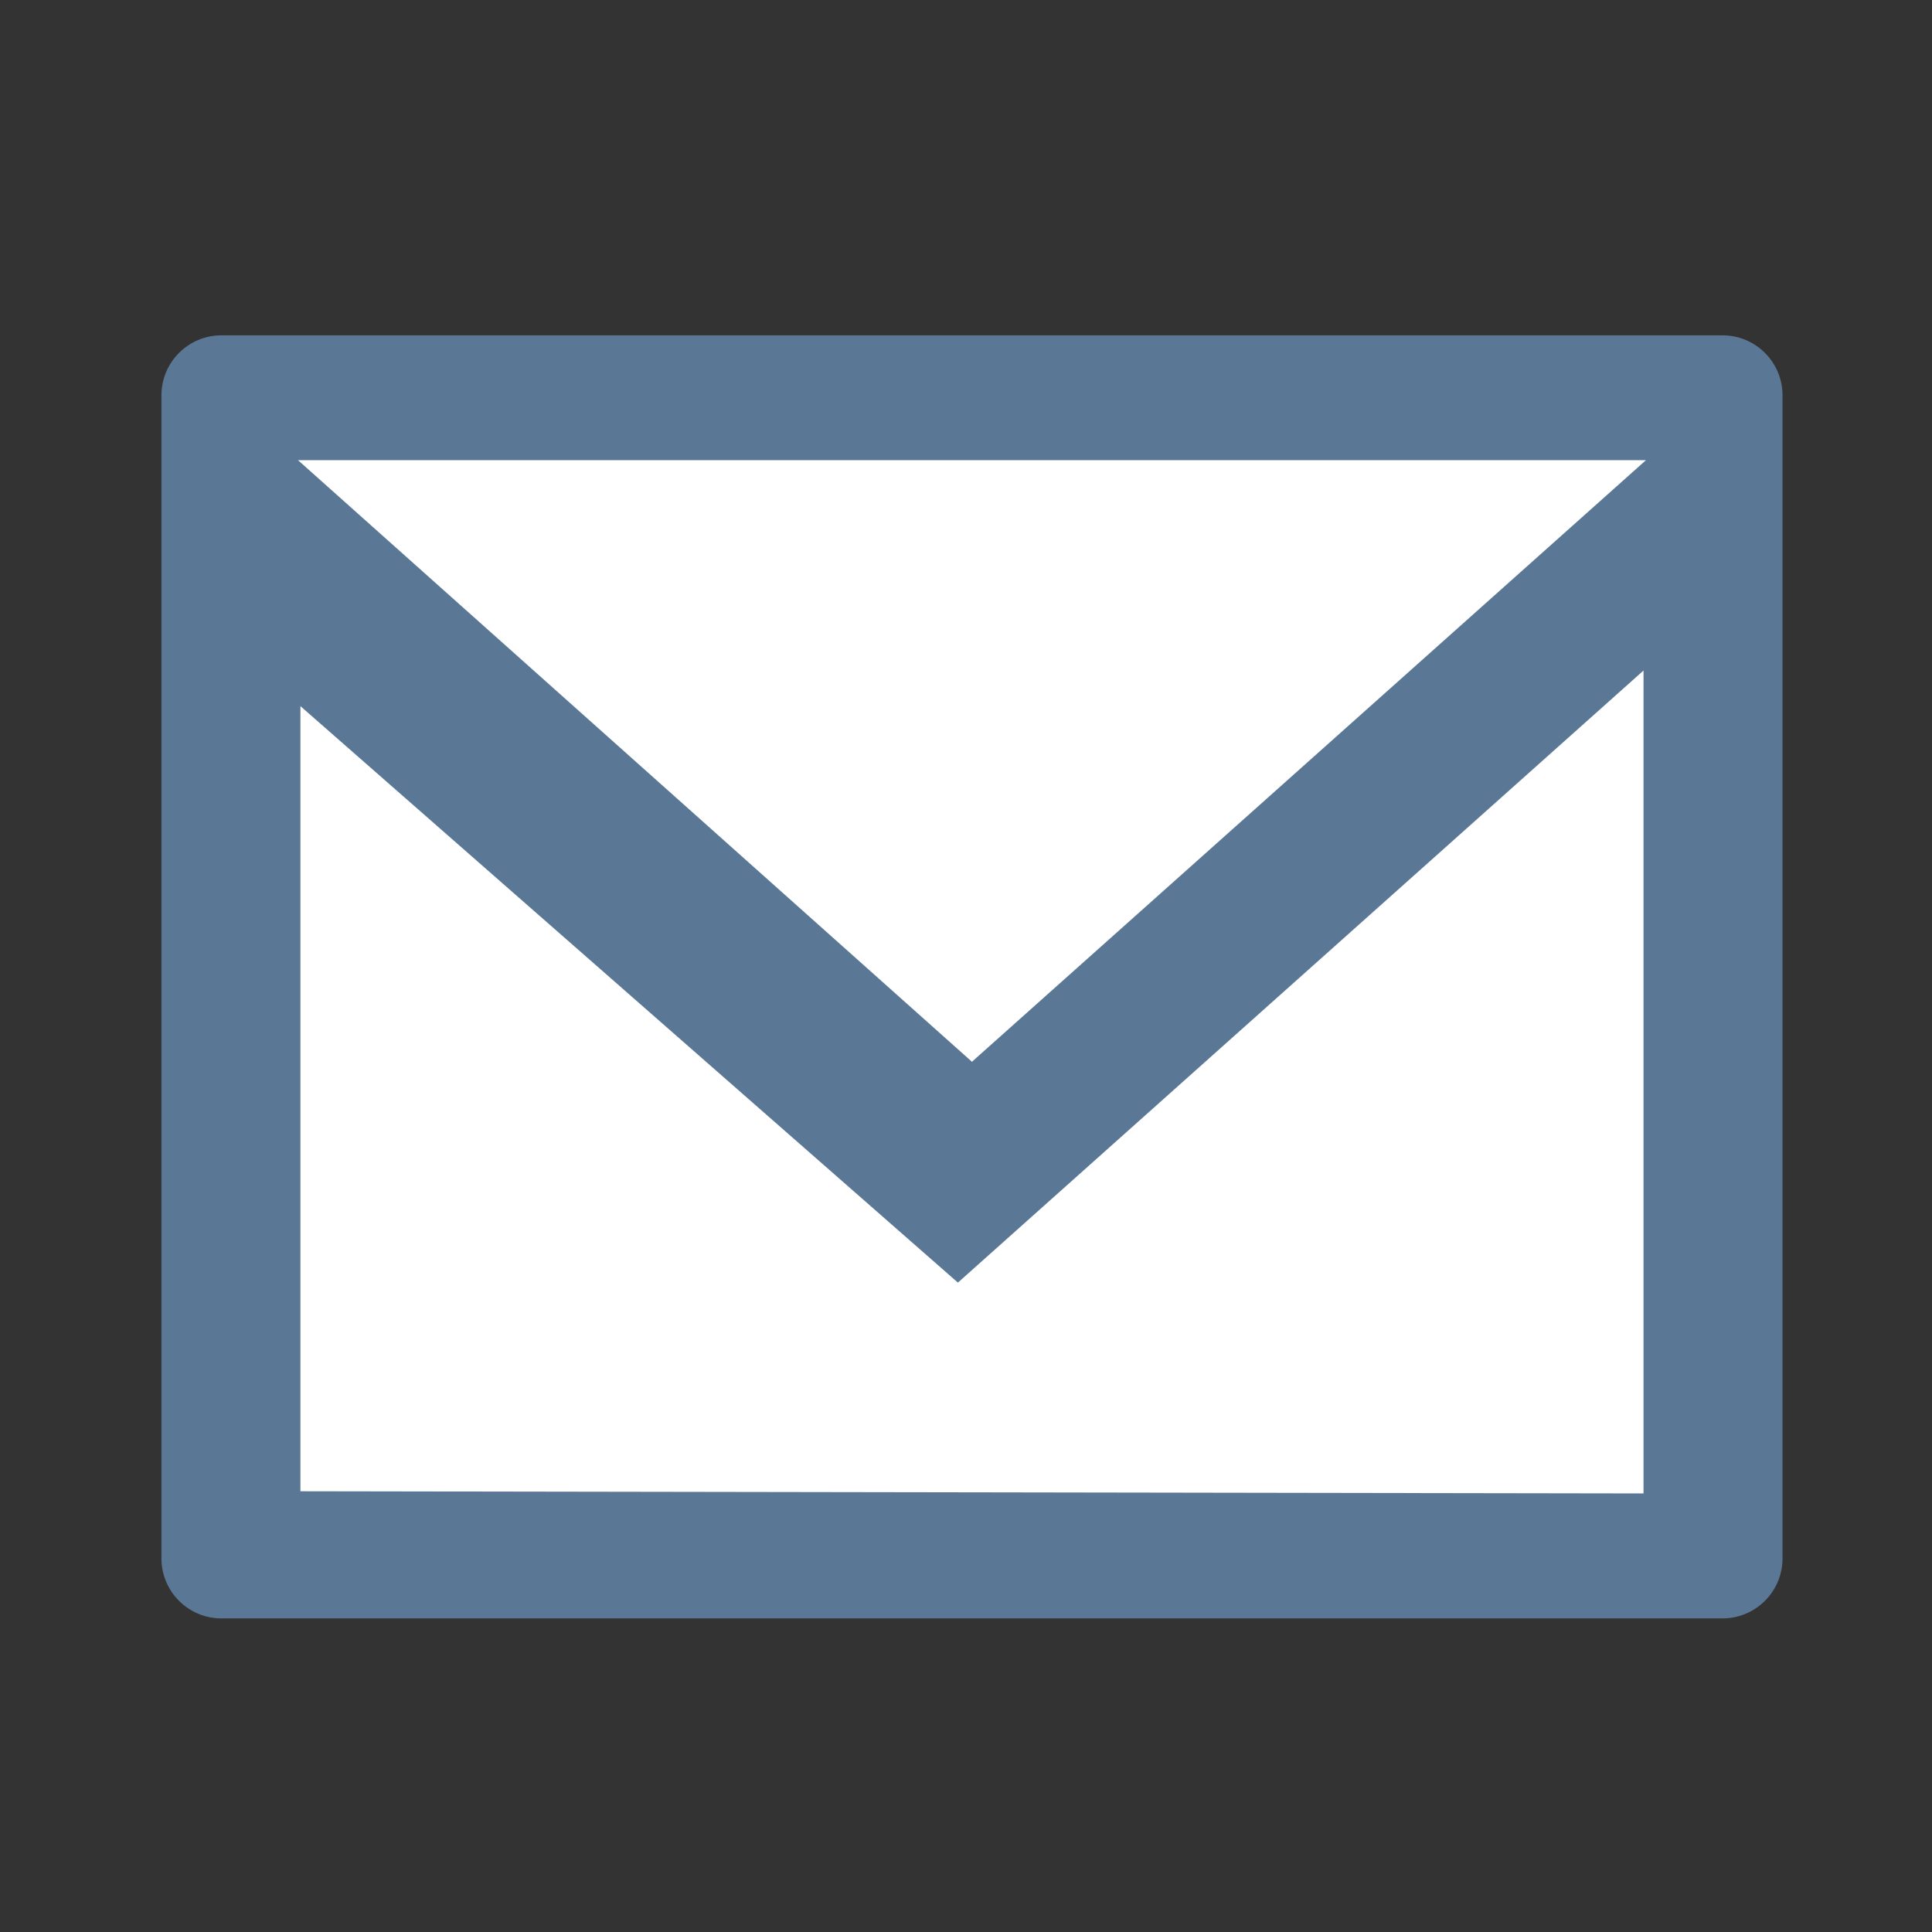
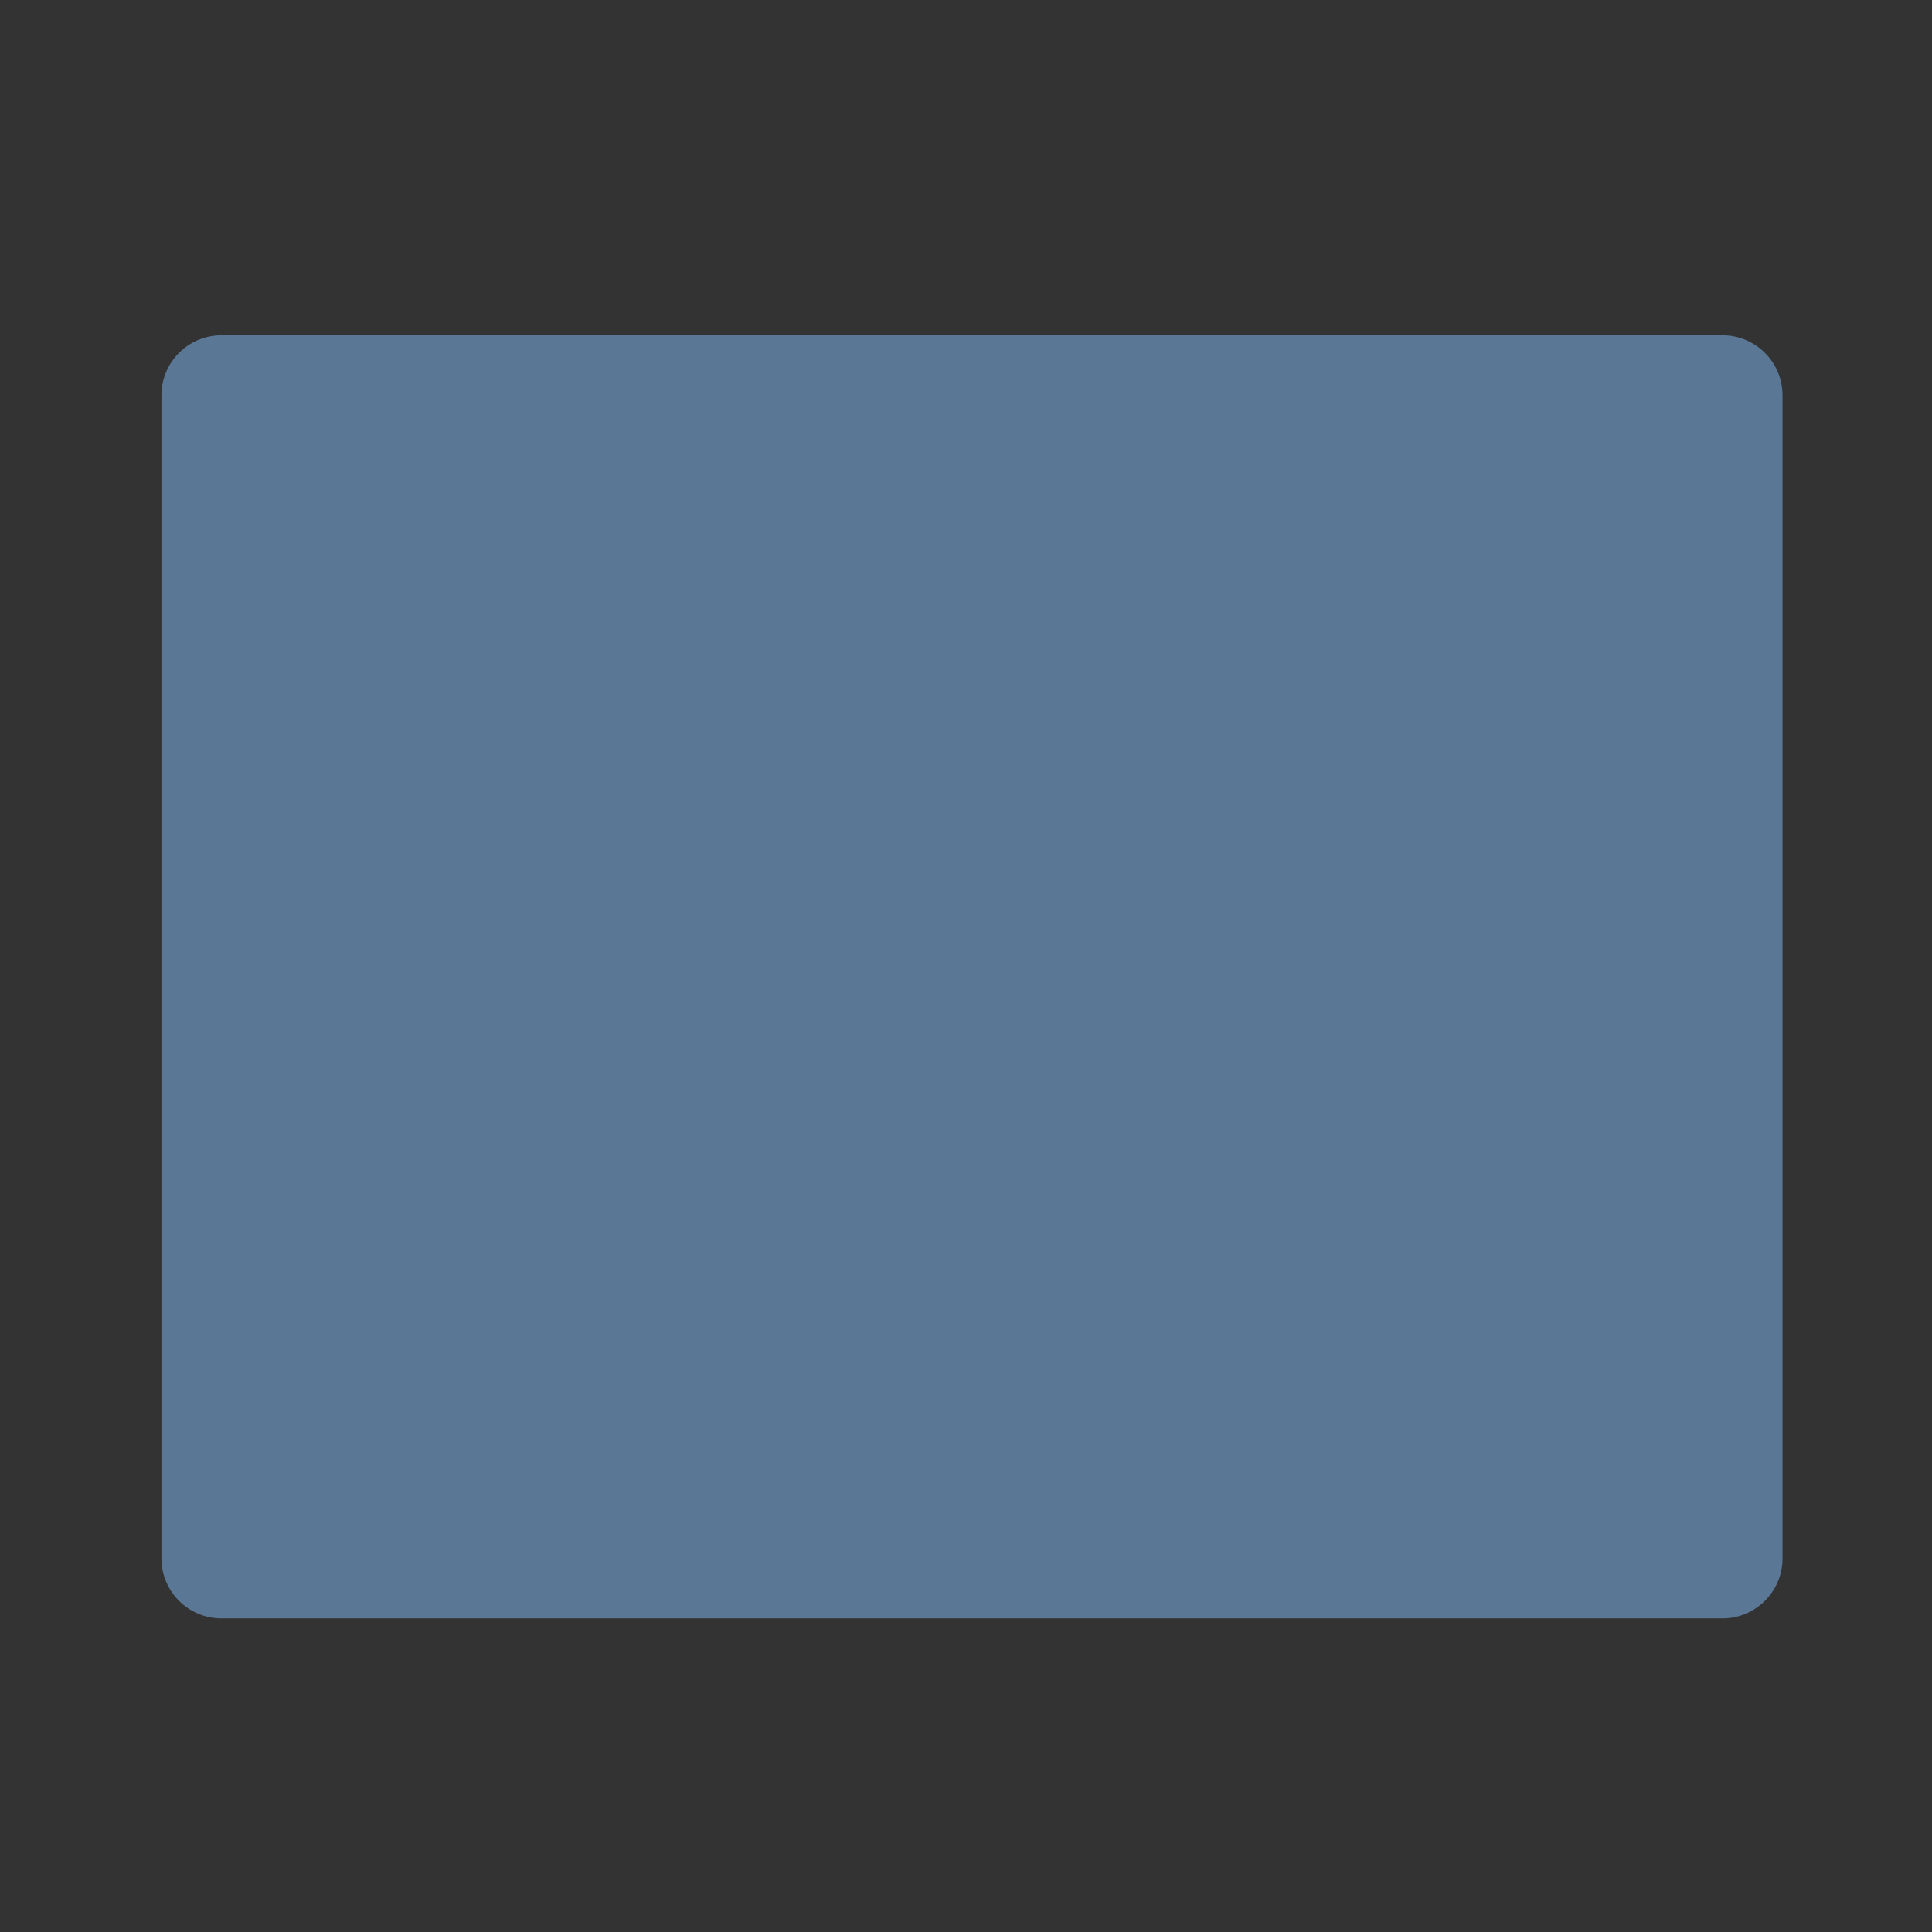
<svg xmlns="http://www.w3.org/2000/svg" version="1.1" x="0px" y="0px" viewBox="0 0 16 16" enable-background="new 0 0 16 16" xml:space="preserve">
  <rect x="0" y="0" width="16" height="16" fill="#333333" stroke="none" />
  <g id="generic_by_color">
</g>
  <g id="custom" display="none">
</g>
  <g id="text" display="none">
</g>
  <g id="indicator_icons">
    <rect x="2.074" y="2.988" fill="#FFFFFF" width="12.125" height="9.875" />
    <path fill="#5A7896" d="M14.265,13.403H1.834c-0.274,0-0.497-0.222-0.497-0.497V3.274c0-0.274,0.222-0.497,0.497-0.497h12.431   c0.274,0,0.497,0.222,0.497,0.497v9.633C14.762,13.18,14.539,13.403,14.265,13.403z" />
    <g>
-       <polygon fill="#FFFFFF" points="8.047,8.791 2.468,3.811 13.631,3.811 8.047,8.795   " />
-       <polygon fill="#FFFFFF" points="13.611,5.553 13.611,12.368 2.488,12.35 2.488,5.848 7.933,10.622   " />
-     </g>
-     <polygon fill="#FFFFFF" points="2.554,12.328 2.536,12.346 2.536,12.328  " />
+       </g>
  </g>
</svg>